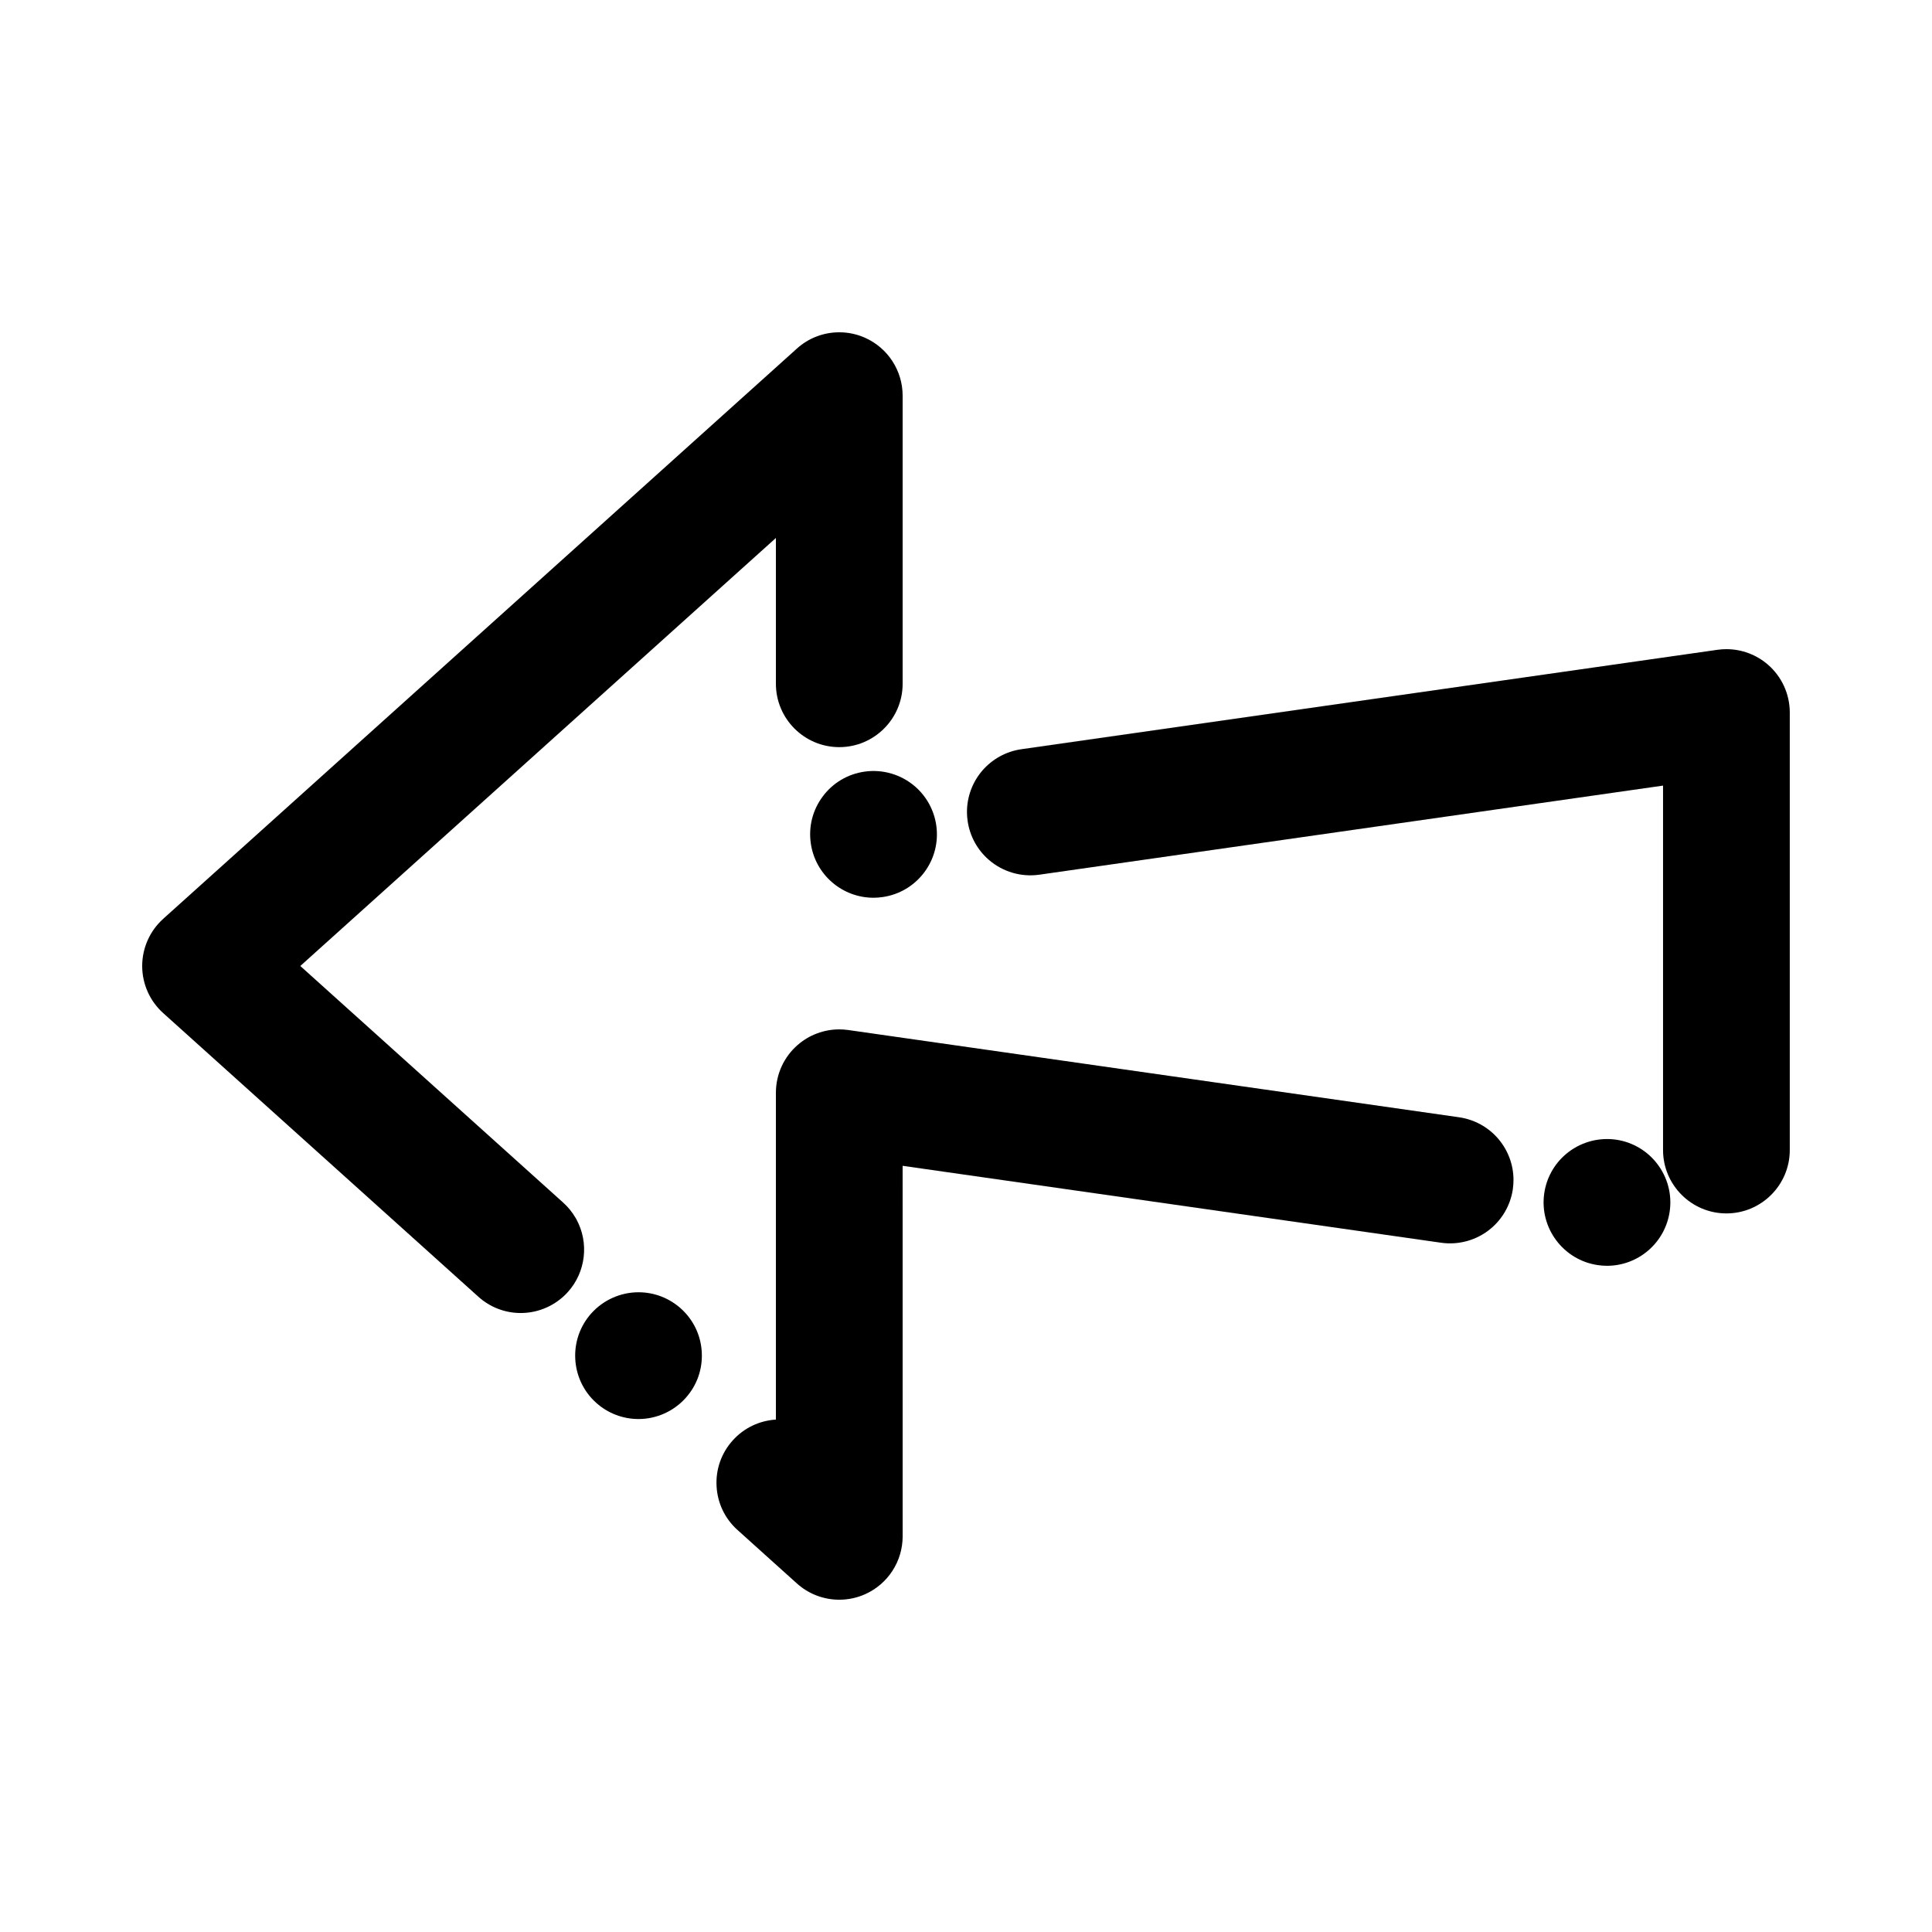
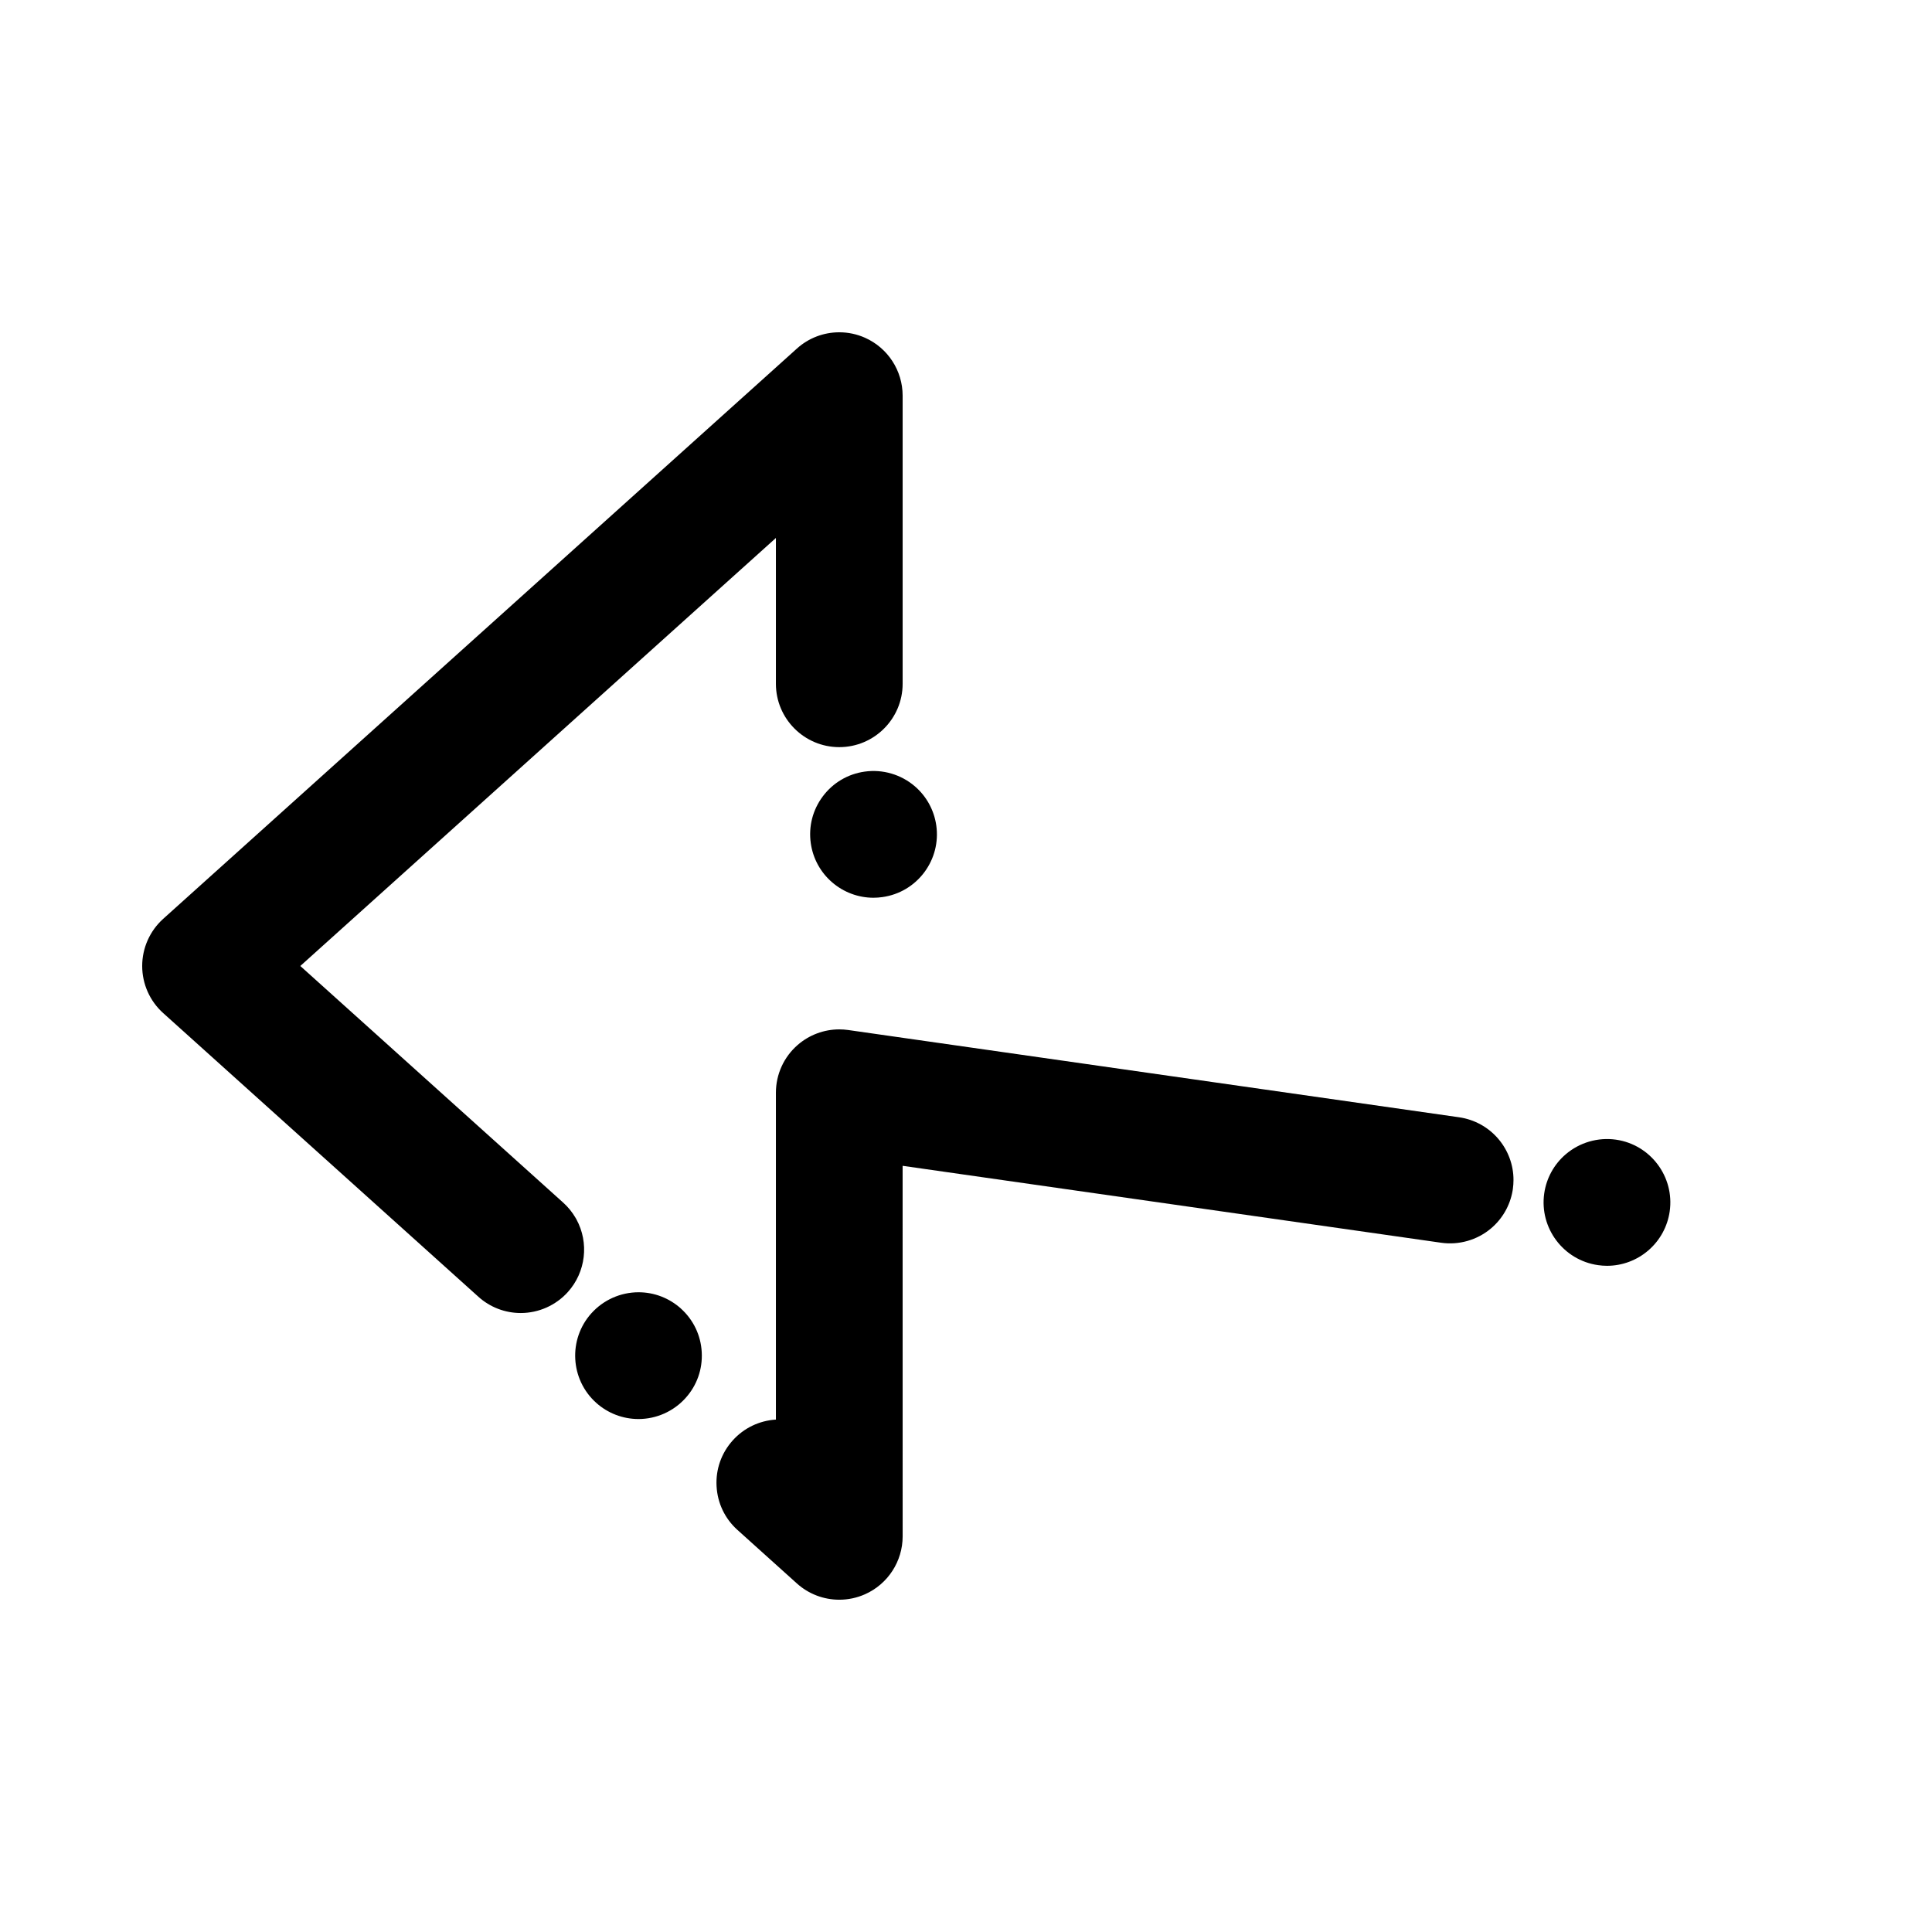
<svg xmlns="http://www.w3.org/2000/svg" fill="#000000" width="800px" height="800px" version="1.1" viewBox="144 144 512 512">
  <g>
    <path d="m296.75 467.13-0.051-0.094c0-0.008-0.008-0.008-0.008-0.02l-0.043-0.074c-0.035-0.059-0.066-0.117-0.102-0.176-0.883-1.52-2-2.898-3.316-4.078l-69.648-62.691 126.04-113.43v38.641c0 9.262 7.531 16.793 16.793 16.793 9.262 0 16.793-7.531 16.793-16.793v-76.352c0-6.625-3.914-12.645-9.957-15.34-2.168-0.965-4.469-1.453-6.836-1.453-4.156 0-8.145 1.527-11.234 4.316l-167.94 151.13c-3.535 3.184-5.559 7.734-5.559 12.488s2.023 9.305 5.559 12.477l83.531 75.176c3.082 2.781 7.07 4.316 11.227 4.316 4.754 0 9.305-2.031 12.484-5.559 4.766-5.289 5.672-13.039 2.269-19.277z" />
    <path d="m373.12 348.49c-4.441 0.629-8.371 2.957-11.059 6.543-2.695 3.594-3.828 8.012-3.191 12.453 0.57 4.031 2.586 7.707 5.668 10.352 3.047 2.629 6.938 4.074 10.934 4.074h0.008c0.789 0 1.594-0.059 2.394-0.176 4.434-0.629 8.363-2.957 11.059-6.543 2.688-3.594 3.82-8.02 3.191-12.453-0.578-4.031-2.594-7.707-5.668-10.352-3.664-3.152-8.551-4.586-13.336-3.898z" />
-     <path d="m324.45 490.78c-3.09-2.781-7.078-4.316-11.227-4.316-4.762 0-9.312 2.031-12.496 5.566-6.188 6.879-5.633 17.516 1.25 23.711 3.09 2.781 7.078 4.316 11.227 4.316h0.008c4.754 0 9.305-2.031 12.477-5.566 3.008-3.332 4.527-7.633 4.289-12.117-0.23-4.473-2.195-8.598-5.527-11.594z" />
-     <path d="m612.52 320.14c-3.047-2.644-6.961-4.106-11.008-4.106-0.789 0-1.586 0.059-2.367 0.168l-184.47 26.348c-4.031 0.578-7.707 2.602-10.363 5.684-2.629 3.066-4.062 6.961-4.055 10.977 0 0.781 0.059 1.57 0.176 2.344 0.57 4.031 2.586 7.707 5.668 10.352 3.652 3.148 8.547 4.586 13.324 3.894h0.02l165.28-23.609v96.582c0 9.262 7.531 16.793 16.793 16.793 9.262 0 16.793-7.531 16.793-16.793v-115.95c0-4.871-2.117-9.496-5.793-12.688z" />
+     <path d="m324.45 490.78c-3.09-2.781-7.078-4.316-11.227-4.316-4.762 0-9.312 2.031-12.496 5.566-6.188 6.879-5.633 17.516 1.25 23.711 3.09 2.781 7.078 4.316 11.227 4.316c4.754 0 9.305-2.031 12.477-5.566 3.008-3.332 4.527-7.633 4.289-12.117-0.23-4.473-2.195-8.598-5.527-11.594z" />
    <path d="m530.68 440.09-161.89-23.125c-0.781-0.109-1.578-0.168-2.367-0.168-4.047 0-7.961 1.461-11.008 4.106-3.688 3.191-5.793 7.816-5.793 12.688v86.613c-4.418 0.277-8.48 2.234-11.445 5.523-2.996 3.336-4.527 7.641-4.281 12.117 0.234 4.484 2.199 8.605 5.535 11.605l15.754 14.184c3.09 2.781 7.078 4.309 11.234 4.309 2.367 0 4.66-0.488 6.836-1.453 6.047-2.695 9.957-8.715 9.957-15.34l-0.008-98.195 142.72 20.387c4.695 0.672 9.523-0.707 13.156-3.754 3.047-2.543 5.09-6.098 5.769-10.008 0.023-0.176 0.051-0.336 0.074-0.488 0.109-0.781 0.168-1.57 0.168-2.352 0.016-4.004-1.426-7.902-4.055-10.965-2.644-3.09-6.332-5.106-10.359-5.684z" />
    <path d="m572.24 446.02c-4.785-0.68-9.68 0.754-13.336 3.906-3.082 2.644-5.098 6.324-5.668 10.344-1.312 9.168 5.082 17.691 14.25 19.004 0.789 0.117 1.605 0.176 2.402 0.176 3.996 0 7.883-1.445 10.934-4.074 3.082-2.652 5.09-6.32 5.668-10.352 1.309-9.172-5.09-17.695-14.25-19.004z" />
  </g>
</svg>